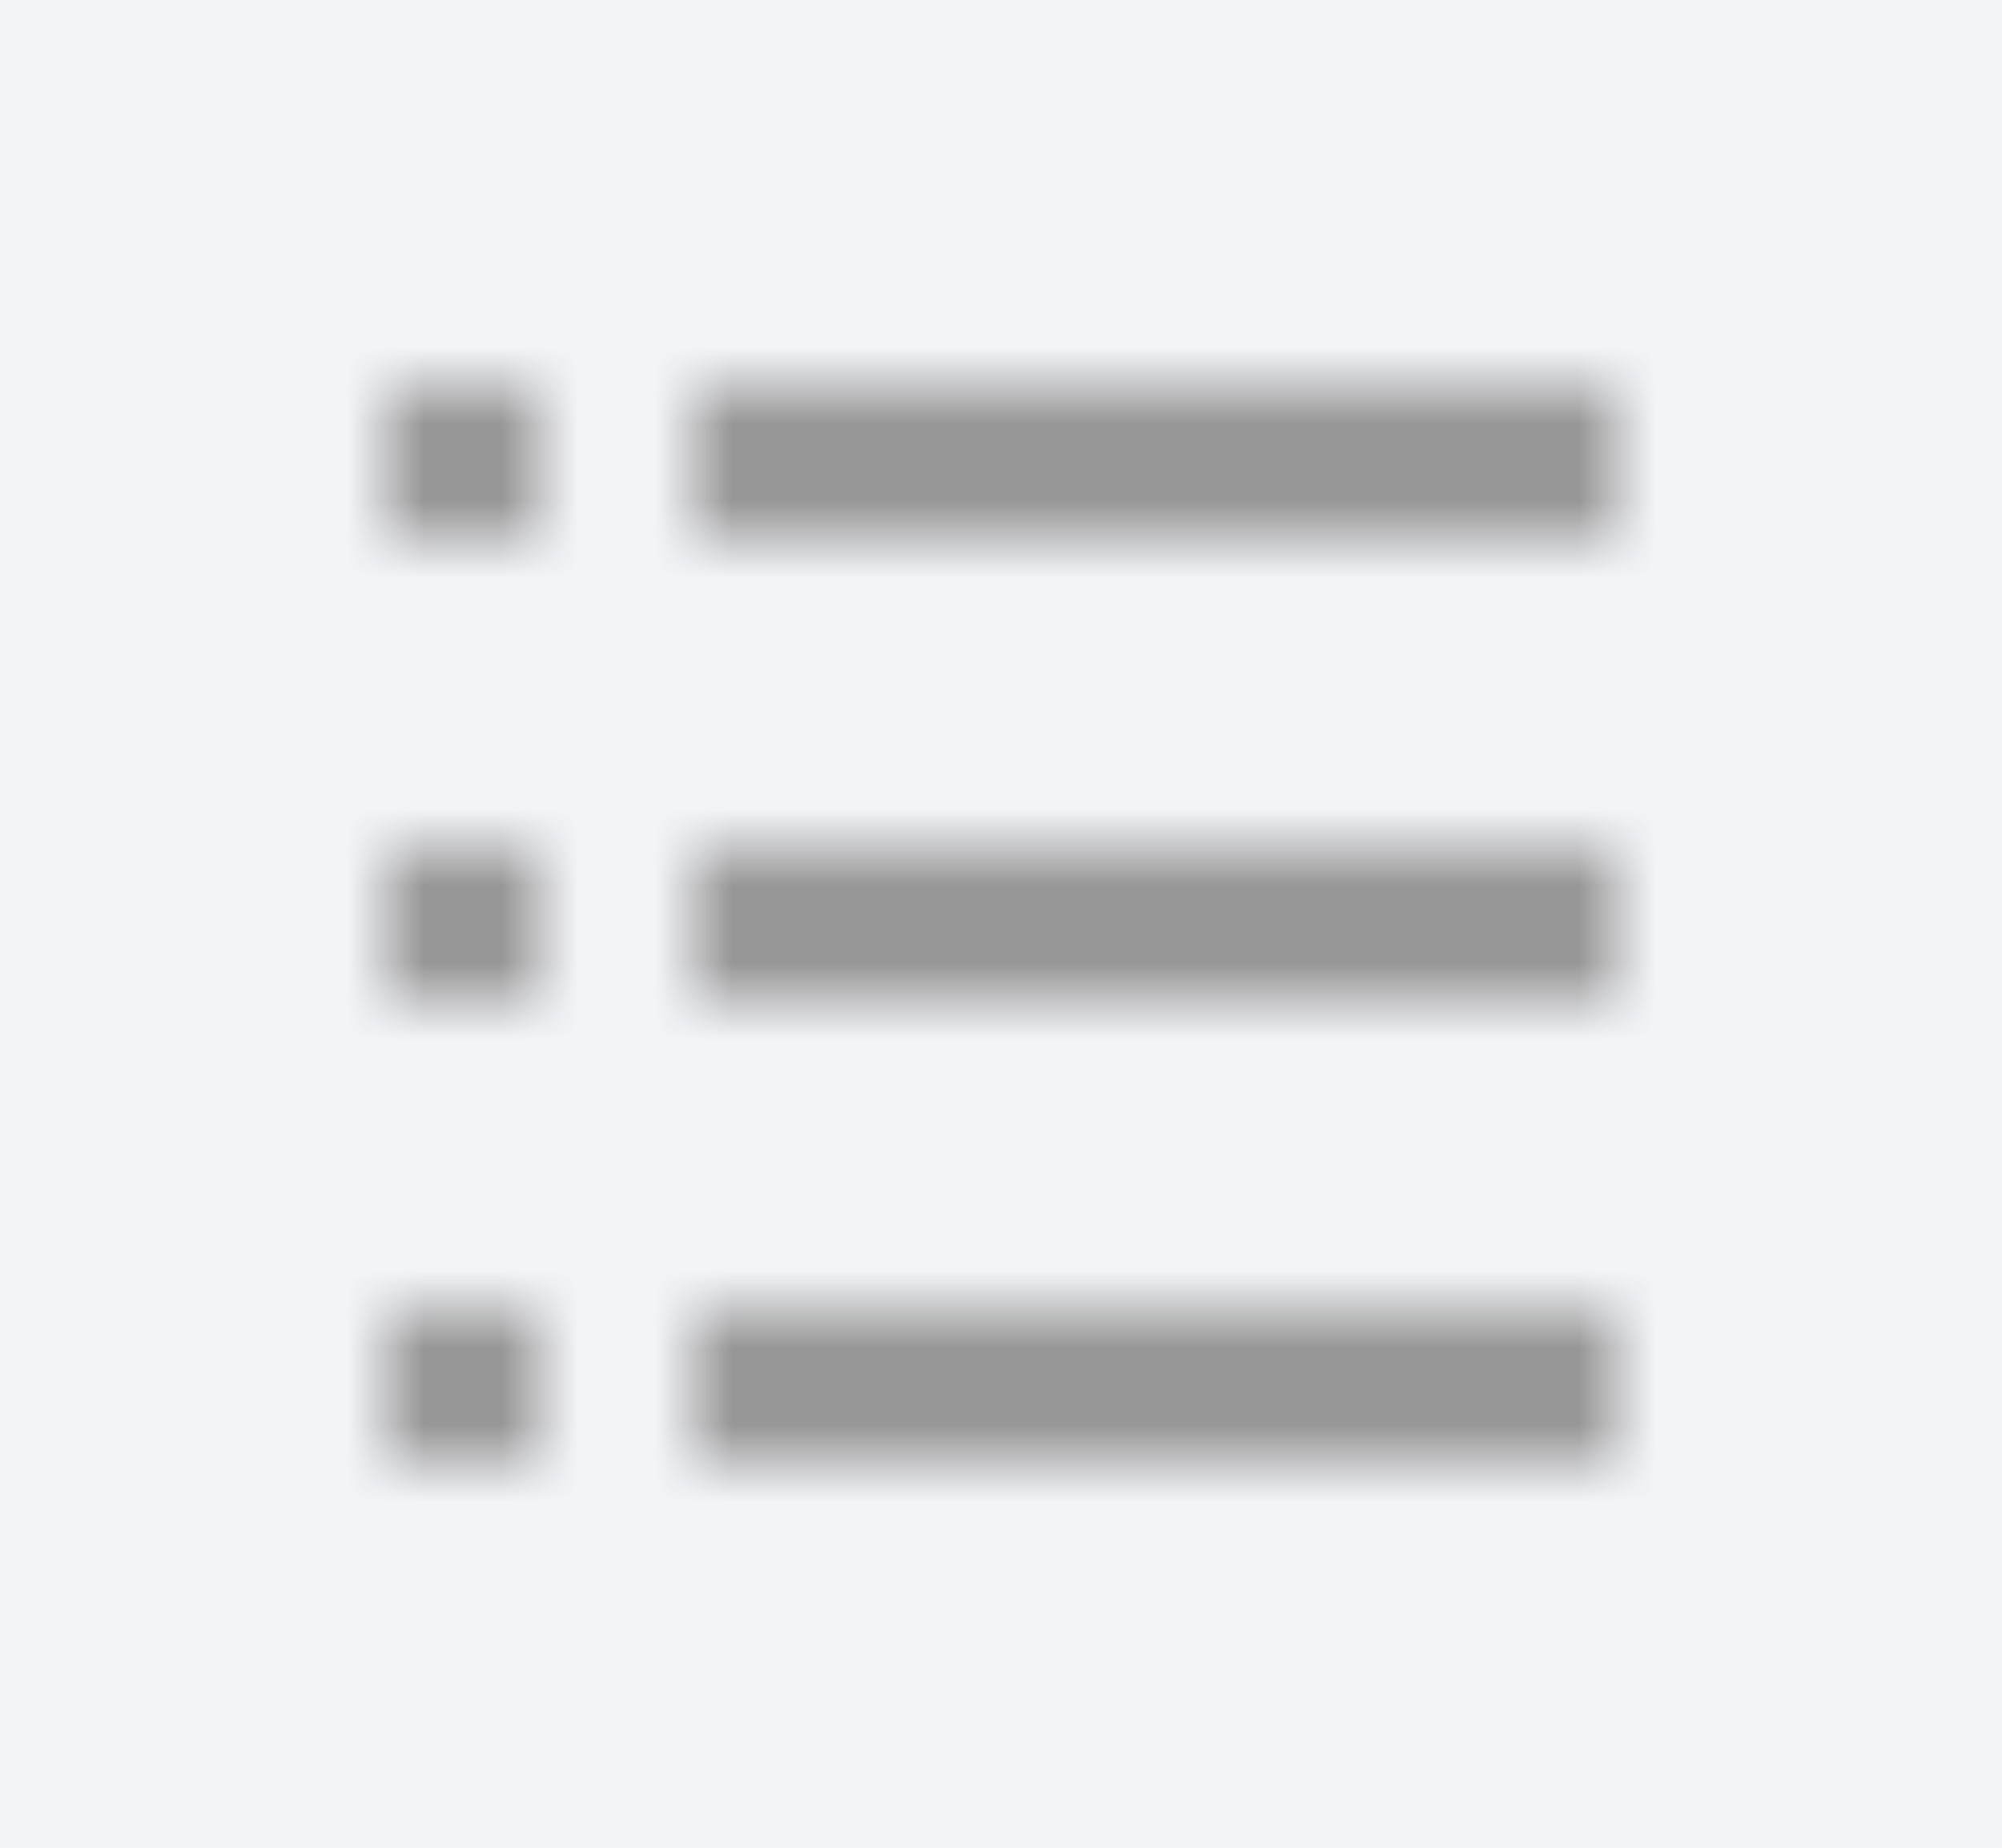
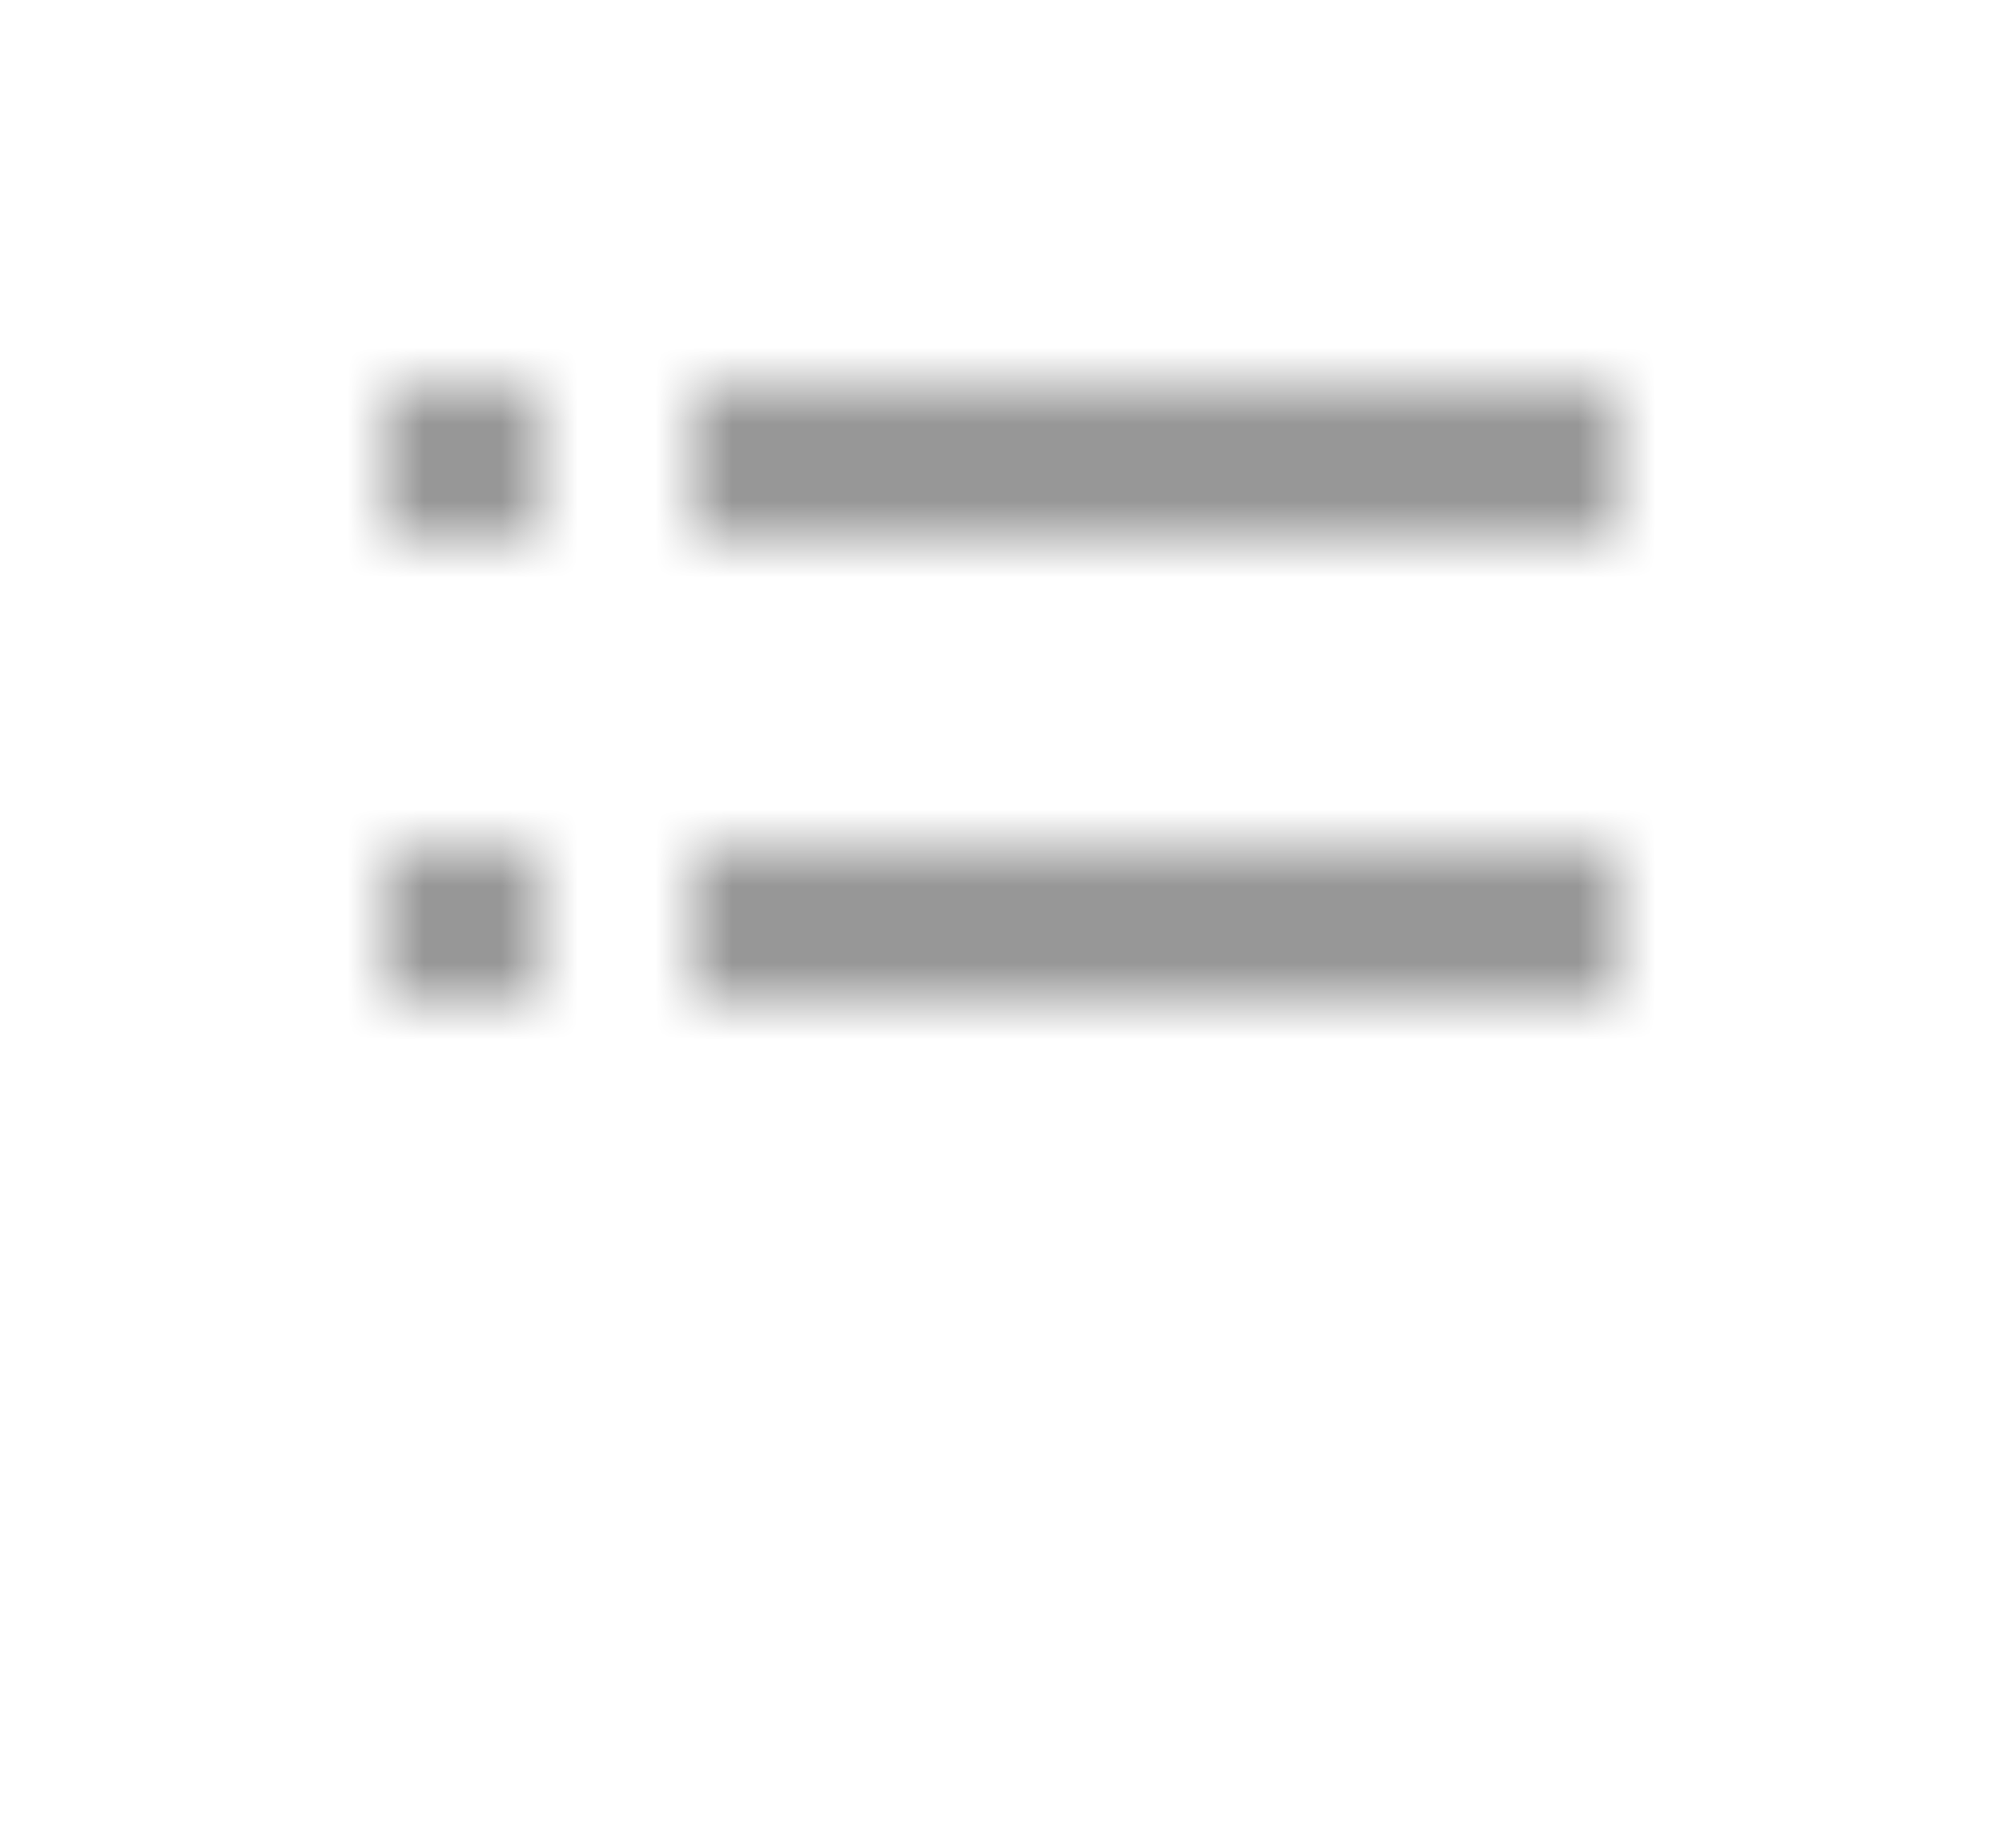
<svg xmlns="http://www.w3.org/2000/svg" xmlns:xlink="http://www.w3.org/1999/xlink" width="26px" height="24px" viewBox="0 0 26 24" version="1.1">
  <title>071519_Airlift_PyTorchOrg_HubCompactTemplate_v2</title>
  <desc>Created with Sketch.</desc>
  <defs>
    <polygon id="path-1" points="0 0 2 0 2 2 0 2" />
    <polygon id="path-3" points="0 0 2 0 2 2 0 2" />
    <polygon id="path-5" points="0 0 2 0 2 2 0 2" />
    <polygon id="path-7" points="0 0 12 0 12 2 0 2" />
    <polygon id="path-9" points="0 0 12 0 12 2 0 2" />
    <polygon id="path-11" points="0 0 12 0 12 2 0 2" />
  </defs>
  <g id="Page-3" stroke="none" stroke-width="1" fill="none" fill-rule="evenodd">
    <g id="071519_Airlift_PyTorchOrg_HubCompactTemplate_v2" transform="translate(-1145, -528)">
-       <polygon id="Fill-514" fill="#F3F4F7" points="0 0 1440 0 1440 1302 0 1302" />
      <g id="Group-653" transform="translate(1150, 533)">
        <mask id="mask-2" fill="white">
          <use xlink:href="#path-1" />
        </mask>
        <g id="Clip-652" />
        <polygon id="Fill-651" fill="#979797" mask="url(#mask-2)" points="-5 -5 7 -5 7 7 -5 7" />
      </g>
      <g id="Group-656" transform="translate(1150, 539)">
        <mask id="mask-4" fill="white">
          <use xlink:href="#path-3" />
        </mask>
        <g id="Clip-655" />
        <polygon id="Fill-654" fill="#979797" mask="url(#mask-4)" points="-5 -5 7 -5 7 7 -5 7" />
      </g>
      <g id="Group-659" transform="translate(1150, 545)">
        <mask id="mask-6" fill="white">
          <use xlink:href="#path-5" />
        </mask>
        <g id="Clip-658" />
-         <polygon id="Fill-657" fill="#979797" mask="url(#mask-6)" points="-5 -5 7 -5 7 7 -5 7" />
      </g>
      <g id="Group-662" transform="translate(1154, 533)">
        <mask id="mask-8" fill="white">
          <use xlink:href="#path-7" />
        </mask>
        <g id="Clip-661" />
        <polygon id="Fill-660" fill="#979797" mask="url(#mask-8)" points="-5 -5 17 -5 17 7 -5 7" />
      </g>
      <g id="Group-665" transform="translate(1154, 539)">
        <mask id="mask-10" fill="white">
          <use xlink:href="#path-9" />
        </mask>
        <g id="Clip-664" />
        <polygon id="Fill-663" fill="#979797" mask="url(#mask-10)" points="-5 -5 17 -5 17 7 -5 7" />
      </g>
      <g id="Group-668" transform="translate(1154, 545)">
        <mask id="mask-12" fill="white">
          <use xlink:href="#path-11" />
        </mask>
        <g id="Clip-667" />
-         <polygon id="Fill-666" fill="#979797" mask="url(#mask-12)" points="-5 -5 17 -5 17 7 -5 7" />
      </g>
    </g>
  </g>
</svg>